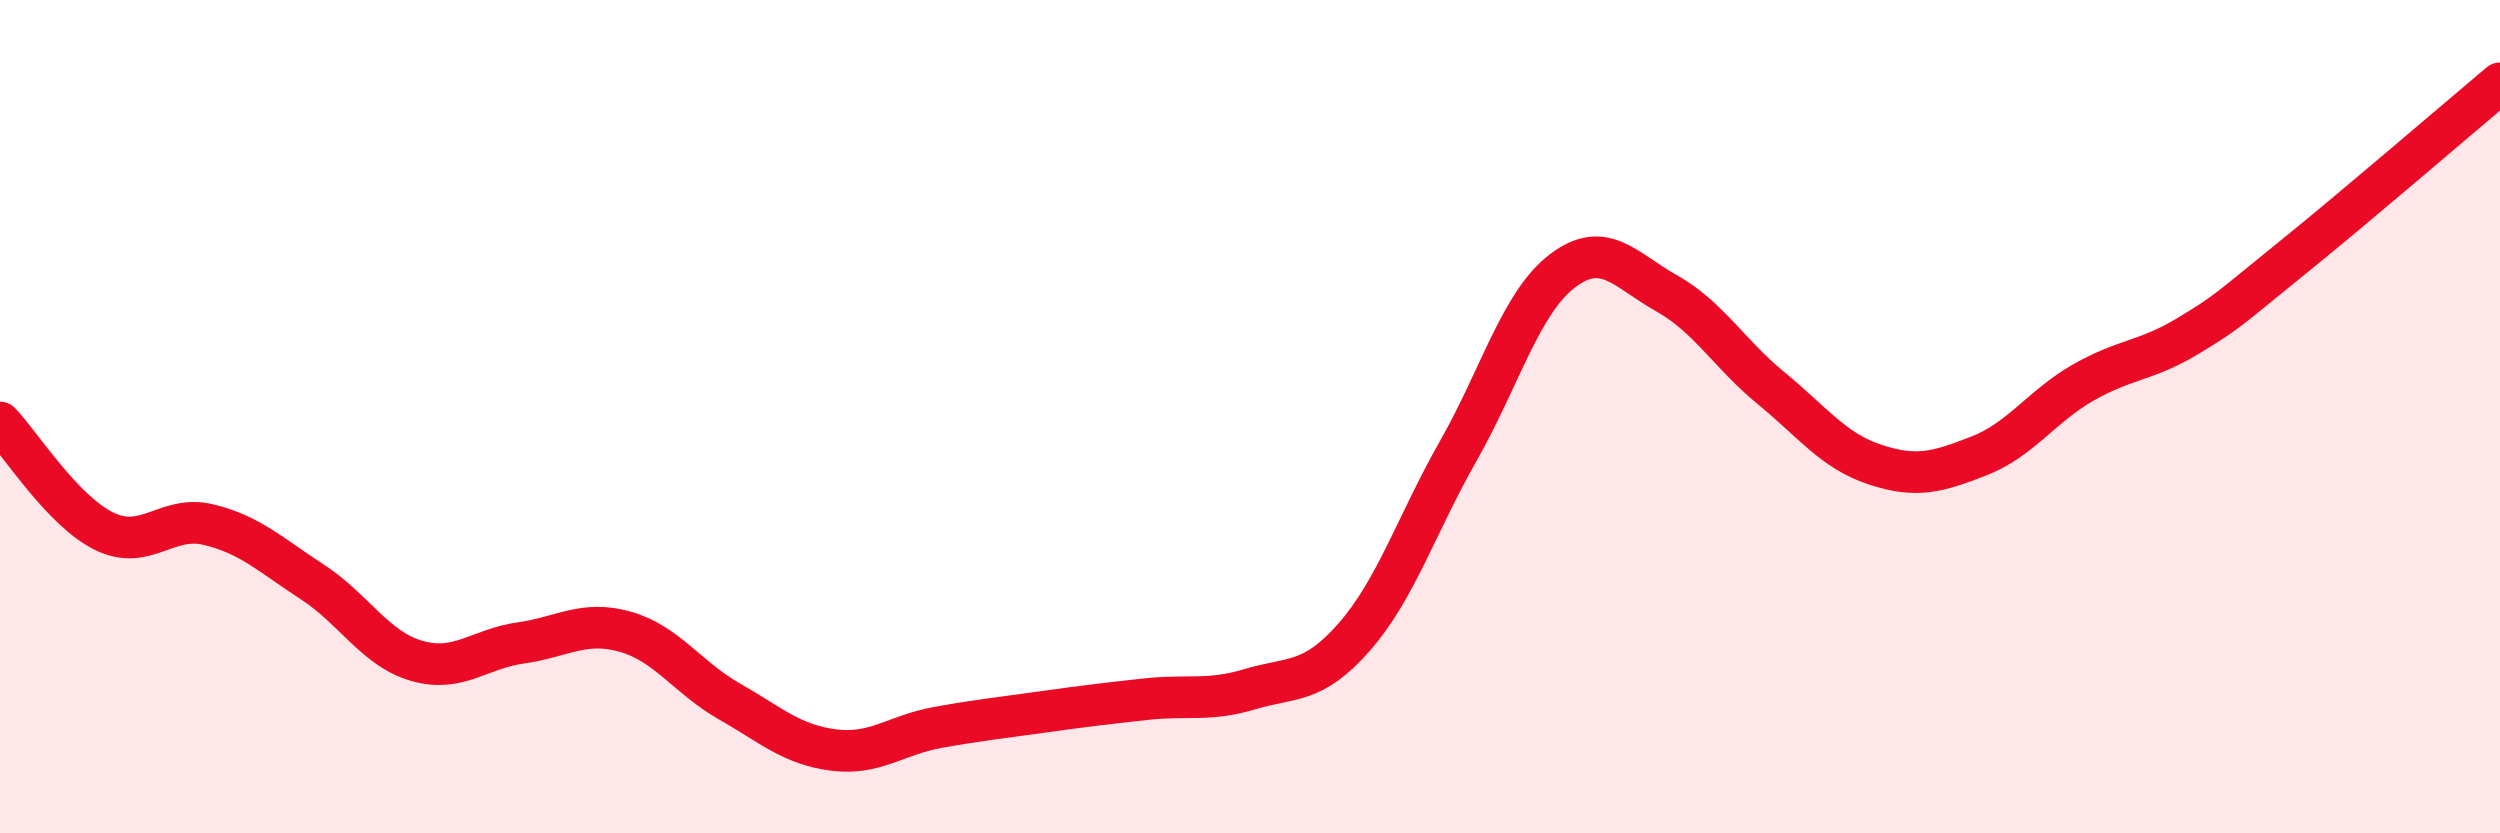
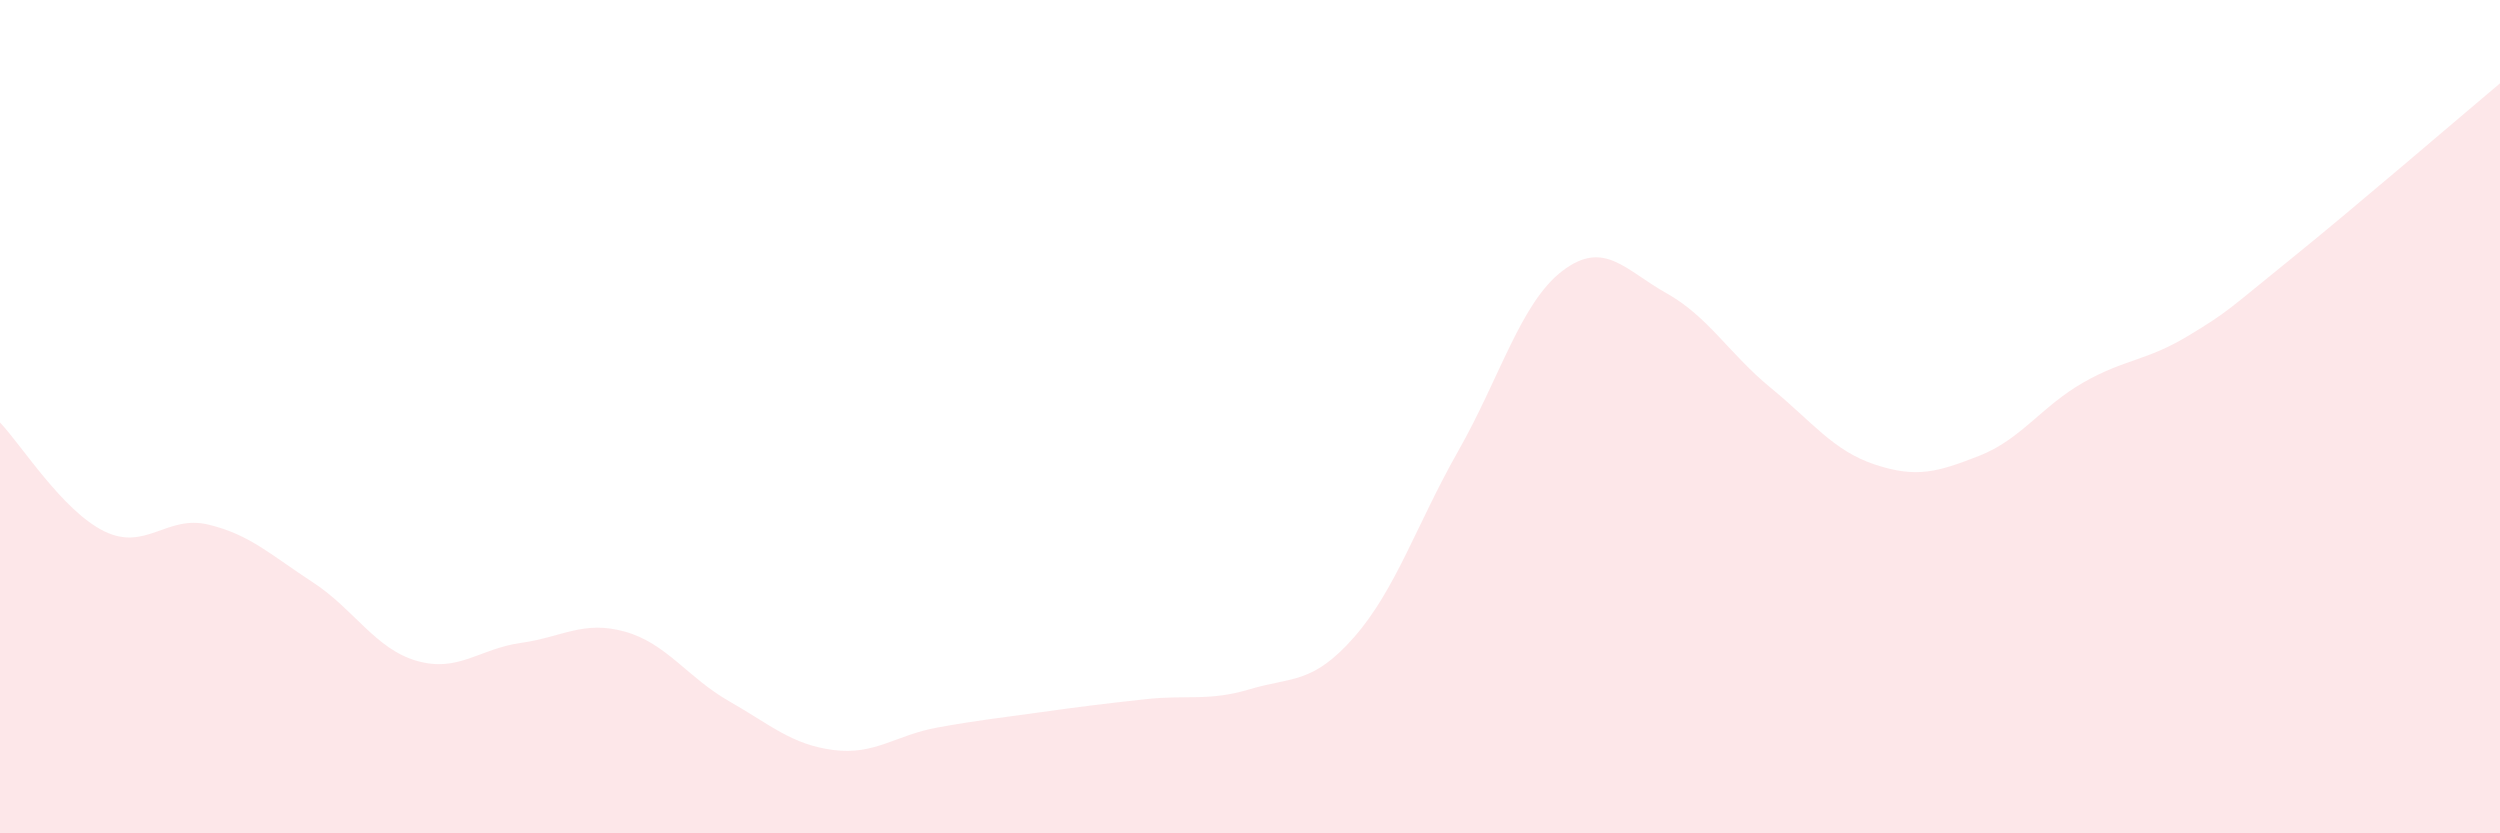
<svg xmlns="http://www.w3.org/2000/svg" width="60" height="20" viewBox="0 0 60 20">
  <path d="M 0,10.14 C 0.5,10.66 1.5,12.26 2.5,12.75 C 3.5,13.24 4,12.35 5,12.59 C 6,12.83 6.5,13.32 7.5,13.97 C 8.5,14.62 9,15.57 10,15.86 C 11,16.15 11.5,15.57 12.5,15.43 C 13.5,15.29 14,14.88 15,15.16 C 16,15.44 16.5,16.26 17.5,16.83 C 18.5,17.4 19,17.87 20,18 C 21,18.13 21.5,17.64 22.5,17.46 C 23.5,17.28 24,17.23 25,17.09 C 26,16.95 26.5,16.89 27.5,16.78 C 28.5,16.67 29,16.84 30,16.54 C 31,16.24 31.5,16.43 32.5,15.29 C 33.5,14.15 34,12.58 35,10.82 C 36,9.06 36.5,7.26 37.5,6.5 C 38.5,5.74 39,6.48 40,7.04 C 41,7.6 41.5,8.49 42.5,9.31 C 43.5,10.13 44,10.82 45,11.15 C 46,11.48 46.5,11.33 47.5,10.94 C 48.5,10.55 49,9.75 50,9.18 C 51,8.61 51.5,8.67 52.5,8.07 C 53.5,7.47 53.5,7.41 55,6.2 C 56.5,4.99 59,2.84 60,2L60 20L0 20Z" fill="#EB0A25" opacity="0.1" stroke-linecap="round" stroke-linejoin="round" />
-   <path d="M 0,10.14 C 0.5,10.66 1.5,12.26 2.5,12.75 C 3.5,13.24 4,12.35 5,12.59 C 6,12.83 6.5,13.32 7.5,13.97 C 8.5,14.62 9,15.57 10,15.86 C 11,16.15 11.5,15.57 12.5,15.43 C 13.5,15.29 14,14.88 15,15.16 C 16,15.44 16.5,16.26 17.5,16.83 C 18.5,17.4 19,17.87 20,18 C 21,18.13 21.5,17.64 22.5,17.46 C 23.5,17.28 24,17.23 25,17.09 C 26,16.95 26.5,16.89 27.5,16.78 C 28.5,16.67 29,16.84 30,16.54 C 31,16.24 31.5,16.43 32.5,15.29 C 33.5,14.15 34,12.58 35,10.82 C 36,9.06 36.5,7.26 37.5,6.5 C 38.5,5.74 39,6.48 40,7.04 C 41,7.6 41.5,8.49 42.5,9.31 C 43.5,10.13 44,10.82 45,11.15 C 46,11.48 46.5,11.33 47.5,10.94 C 48.5,10.55 49,9.75 50,9.18 C 51,8.61 51.5,8.67 52.5,8.07 C 53.5,7.47 53.5,7.41 55,6.2 C 56.5,4.99 59,2.84 60,2" stroke="#EB0A25" stroke-width="1" fill="none" stroke-linecap="round" stroke-linejoin="round" />
</svg>